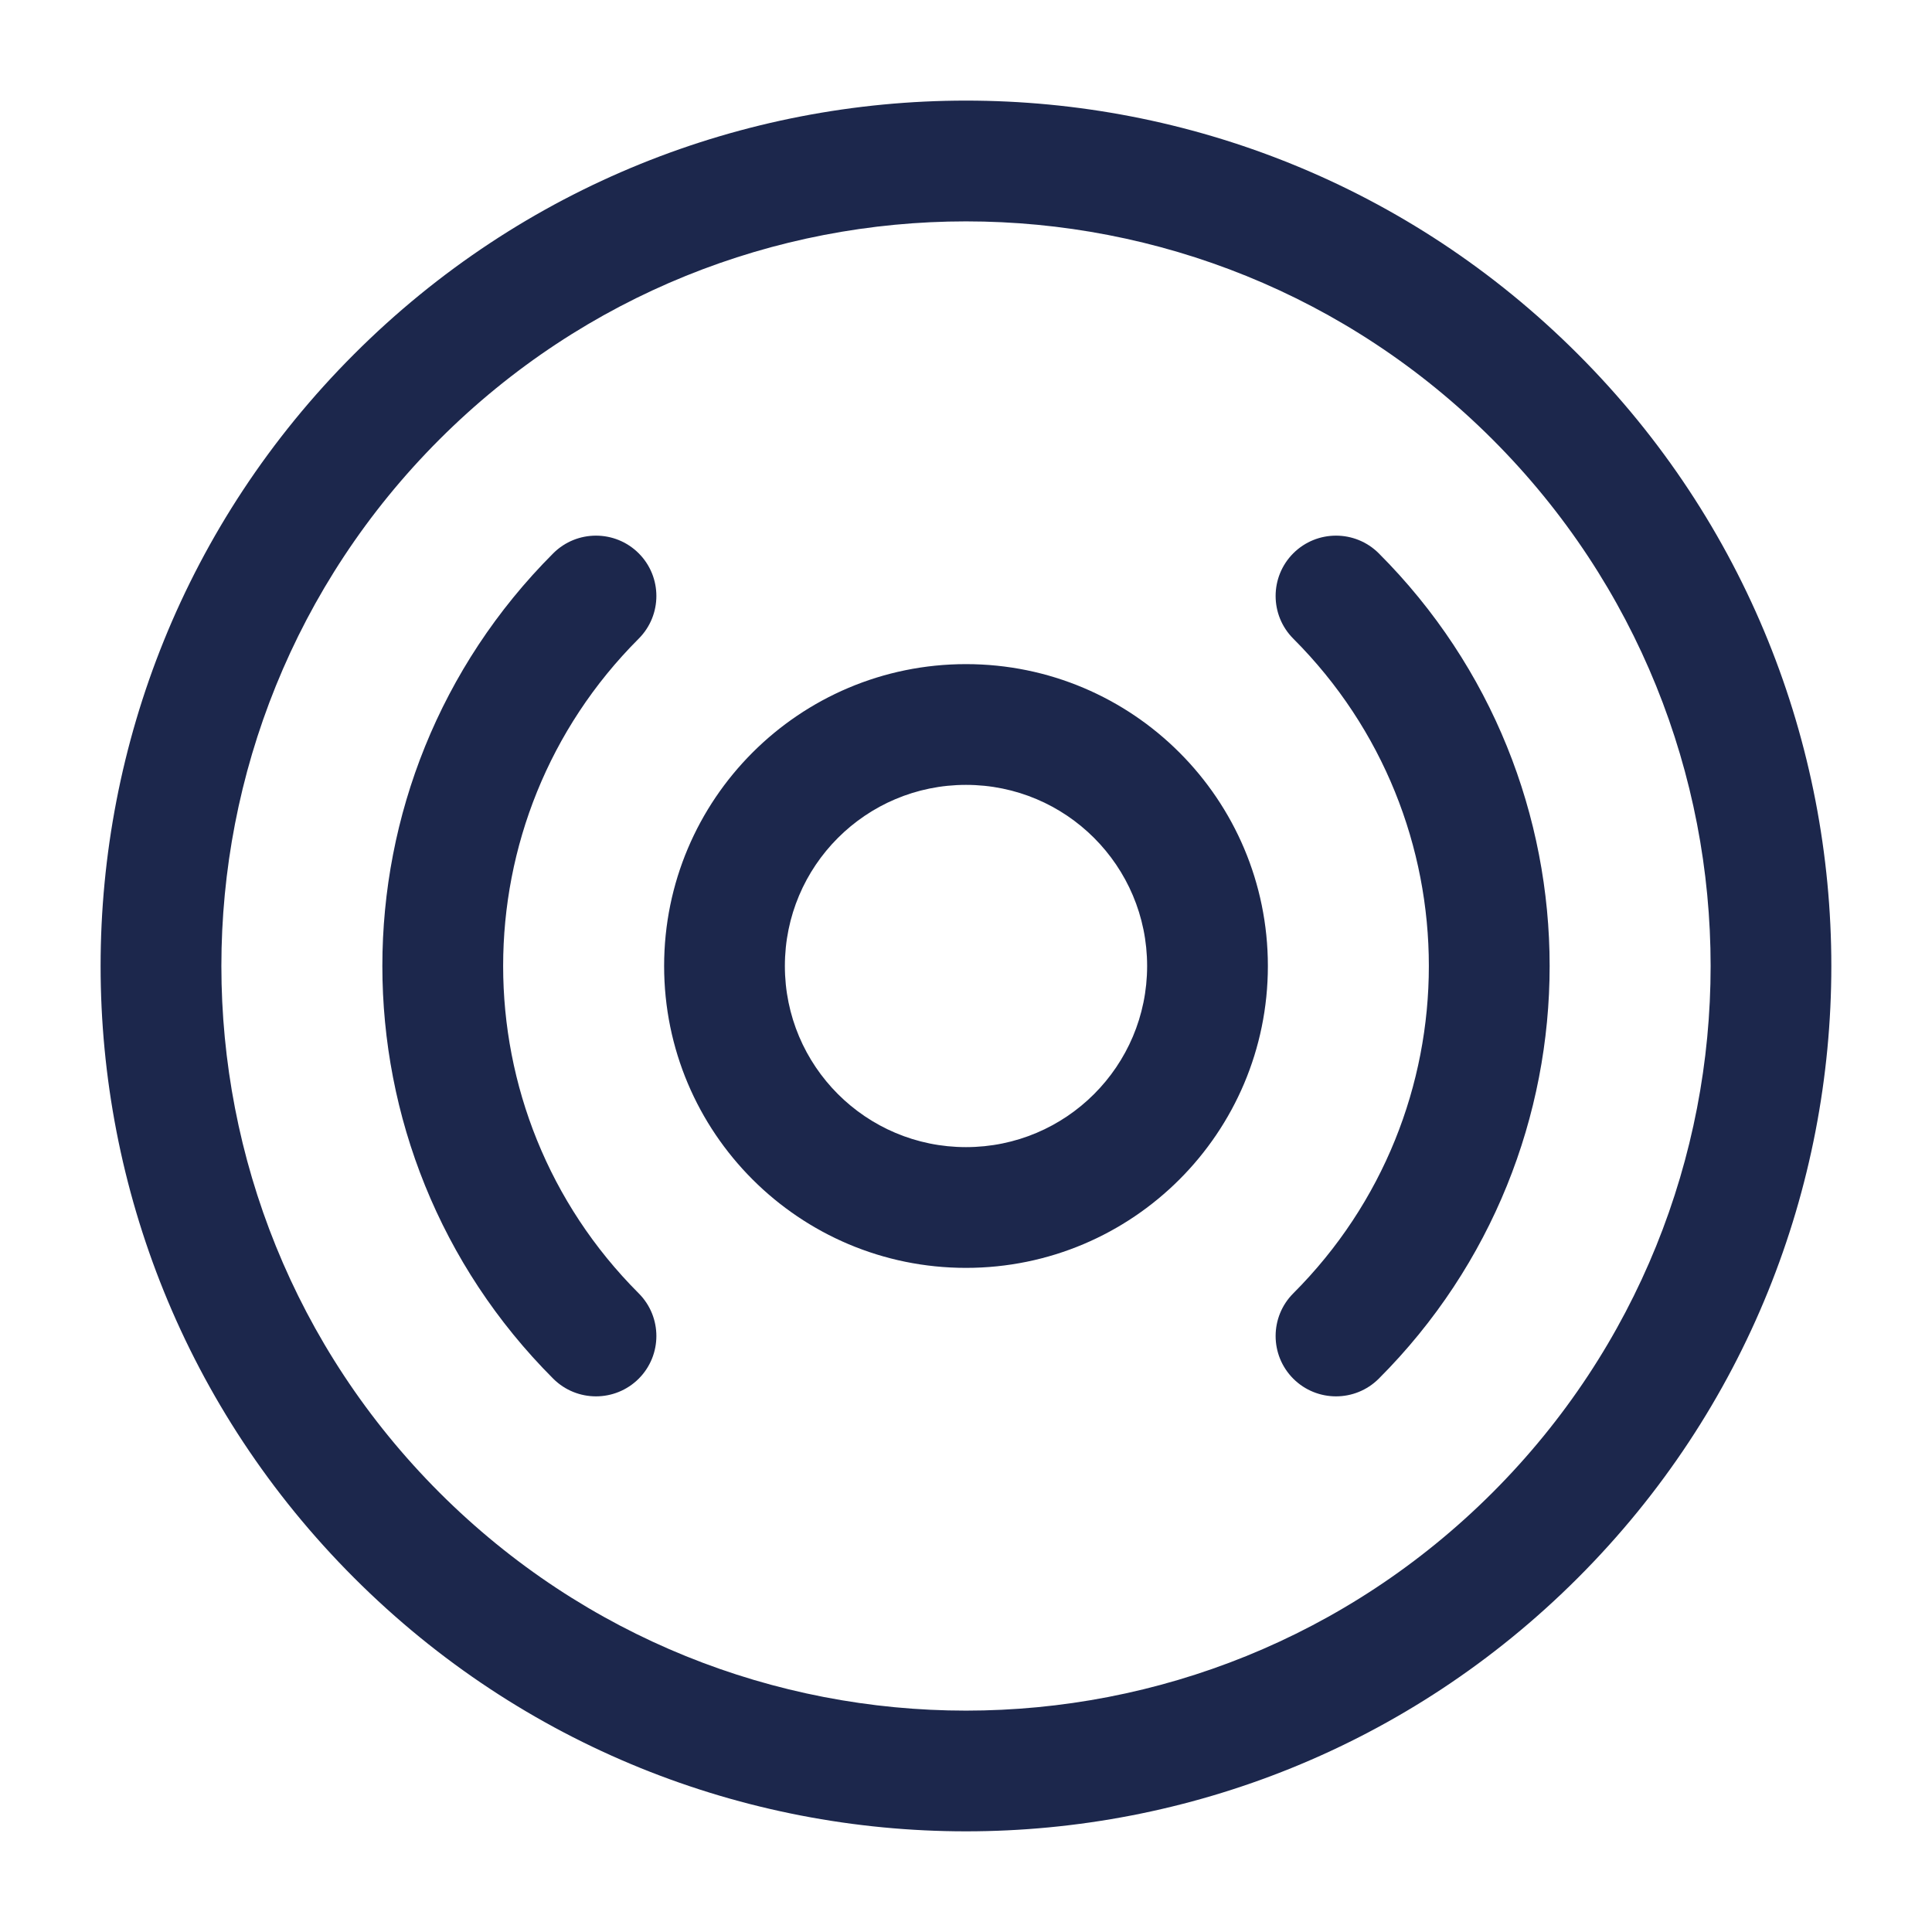
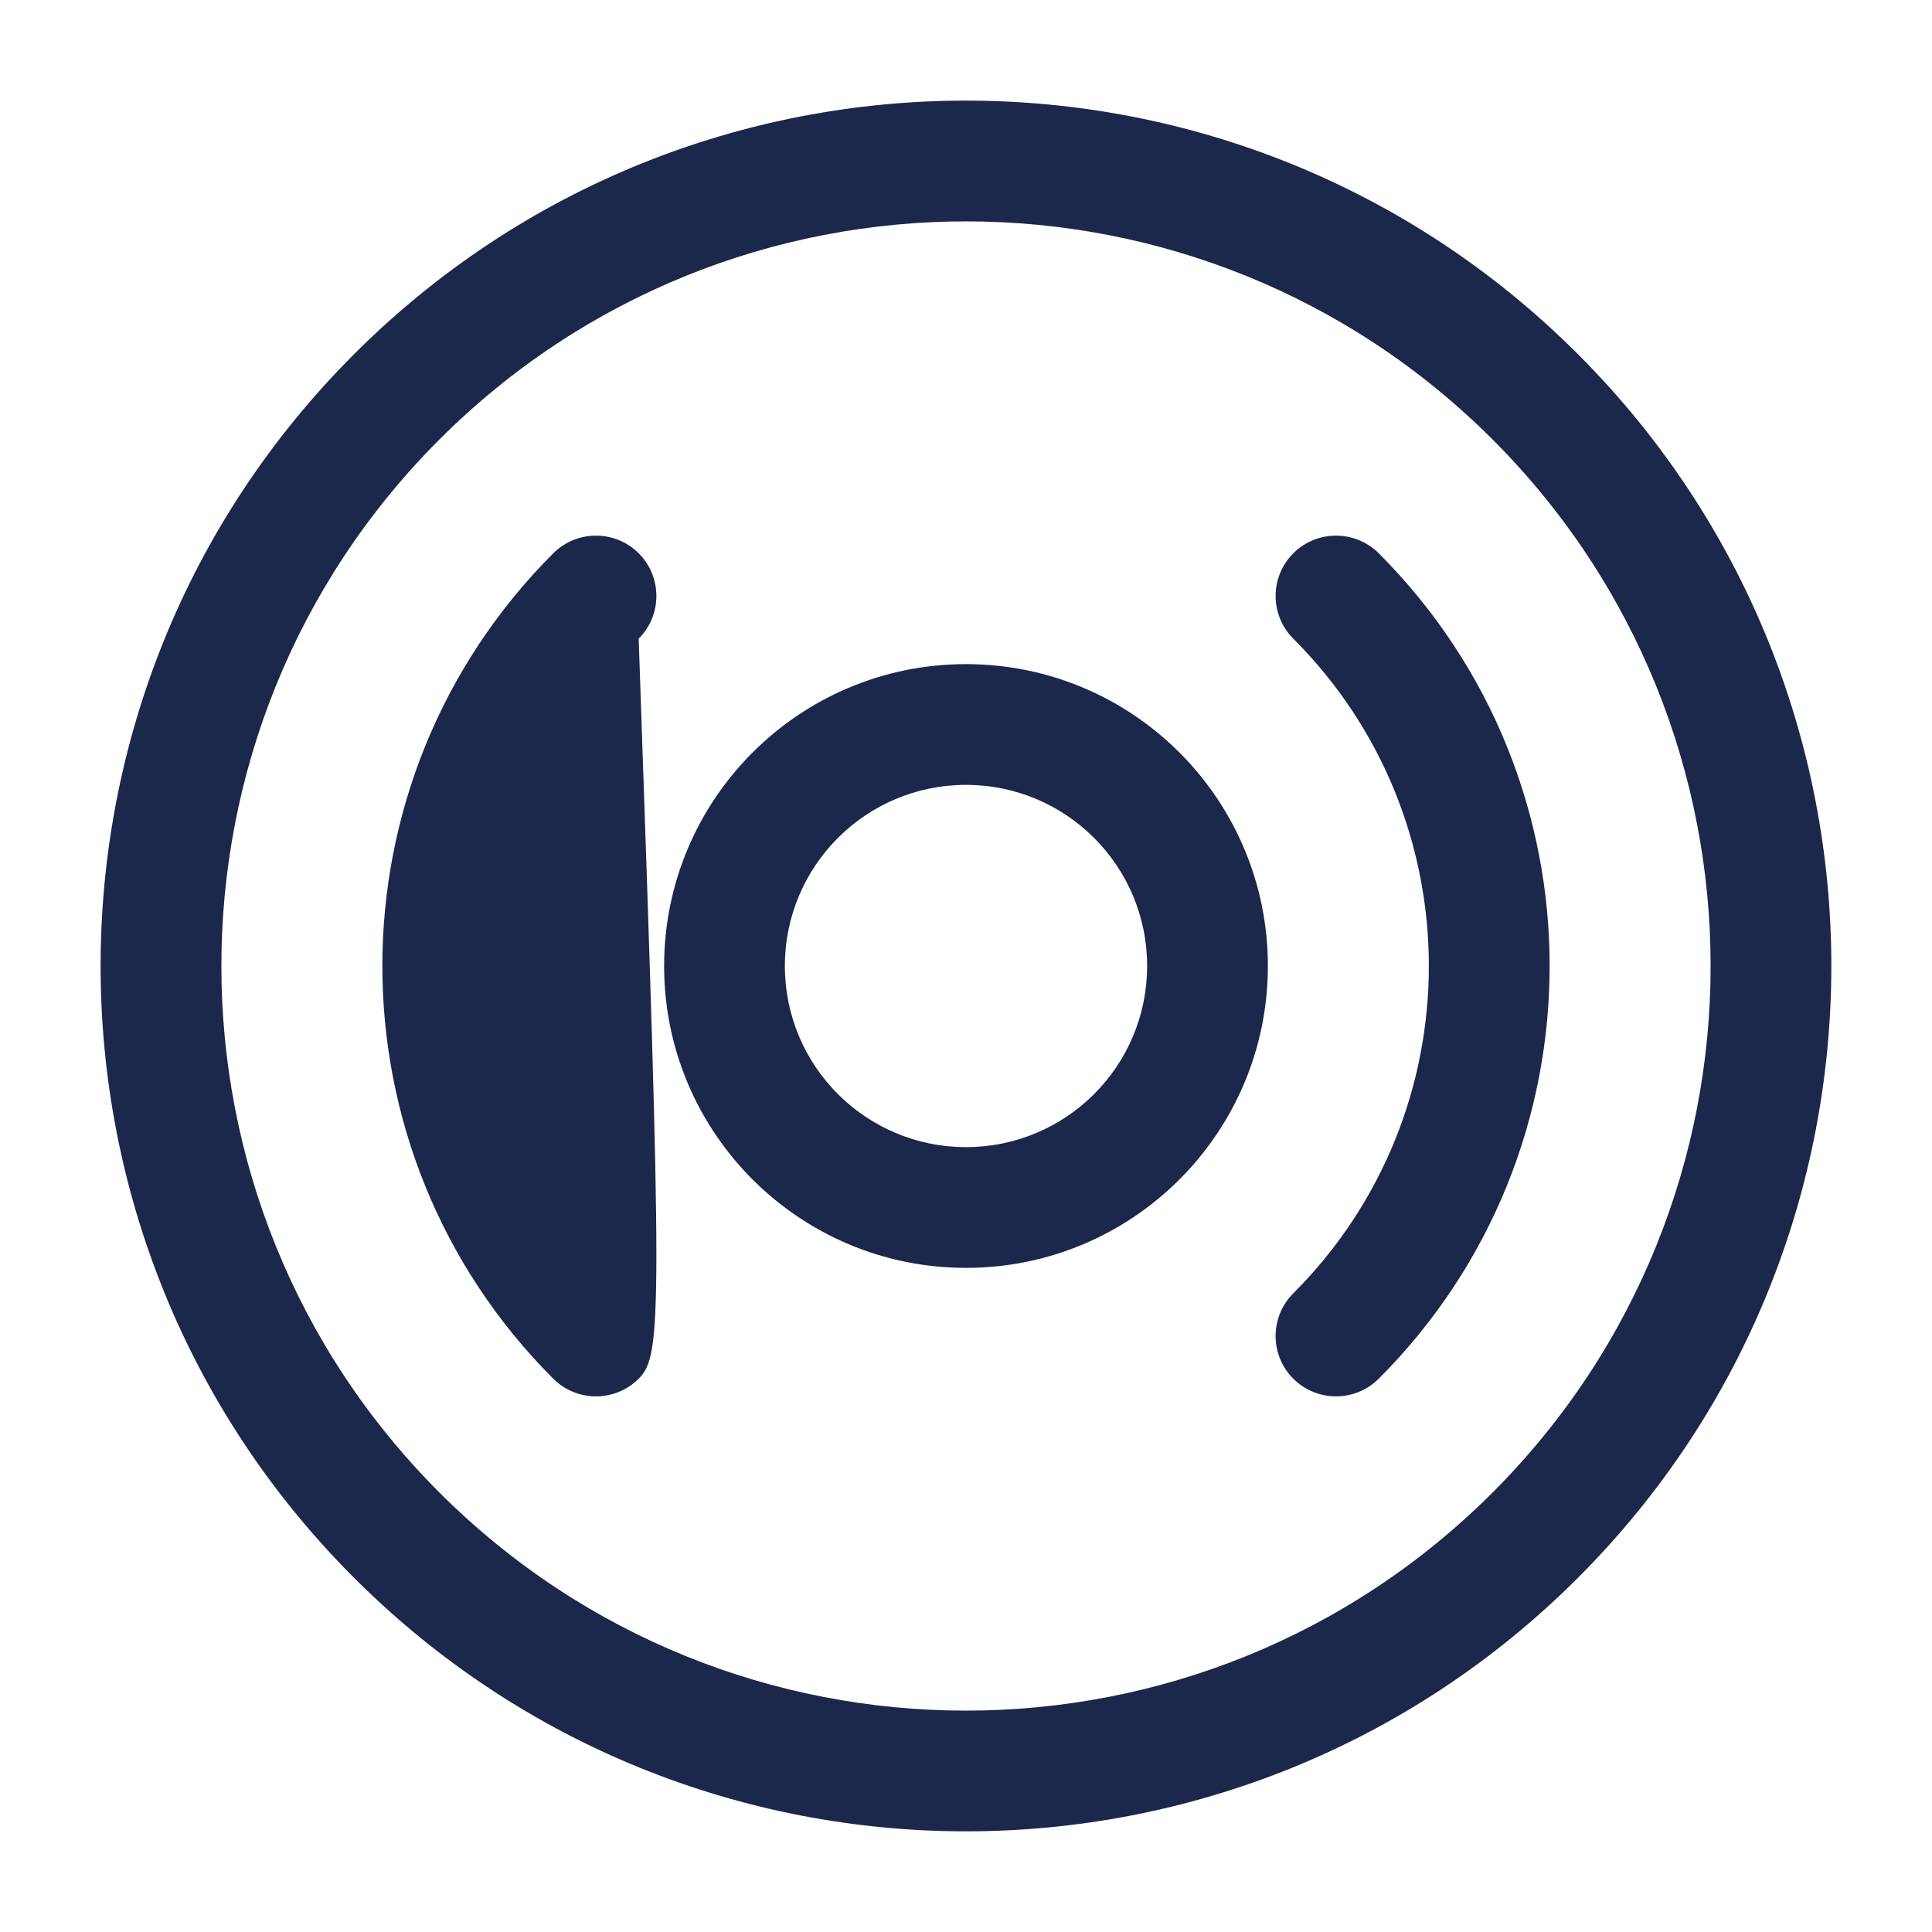
<svg xmlns="http://www.w3.org/2000/svg" width="800px" height="800px" viewBox="0 0 24 24" fill="none">
-   <path fill-rule="evenodd" clip-rule="evenodd" d="M18.541 5.459C14.928 1.847 9.072 1.847 5.459 5.459C1.847 9.072 1.847 14.928 5.459 18.541C9.072 22.153 14.928 22.153 18.541 18.541C22.153 14.928 22.153 9.072 18.541 5.459ZM4.399 4.399C8.597 0.2 15.403 0.2 19.601 4.399C23.799 8.597 23.799 15.403 19.601 19.601C15.403 23.799 8.597 23.799 4.399 19.601C0.2 15.403 0.2 8.597 4.399 4.399ZM7.934 6.873C8.227 7.166 8.227 7.641 7.934 7.934C5.689 10.18 5.689 13.82 7.934 16.066C8.227 16.359 8.227 16.834 7.934 17.127C7.641 17.419 7.166 17.419 6.873 17.127C4.042 14.295 4.042 9.705 6.873 6.873C7.166 6.581 7.641 6.581 7.934 6.873ZM16.066 6.873C16.359 6.581 16.834 6.581 17.127 6.873C19.958 9.705 19.958 14.295 17.127 17.127C16.834 17.419 16.359 17.419 16.066 17.127C15.773 16.834 15.773 16.359 16.066 16.066C18.311 13.82 18.311 10.18 16.066 7.934C15.773 7.641 15.773 7.166 16.066 6.873ZM12 9.75C10.757 9.75 9.75 10.757 9.75 12C9.75 13.243 10.757 14.25 12 14.25C13.243 14.25 14.25 13.243 14.25 12C14.25 10.757 13.243 9.75 12 9.75ZM8.25 12C8.25 9.929 9.929 8.25 12 8.25C14.071 8.25 15.75 9.929 15.75 12C15.75 14.071 14.071 15.75 12 15.75C9.929 15.75 8.25 14.071 8.25 12Z" fill="#1C274C" />
+   <path fill-rule="evenodd" clip-rule="evenodd" d="M18.541 5.459C14.928 1.847 9.072 1.847 5.459 5.459C1.847 9.072 1.847 14.928 5.459 18.541C9.072 22.153 14.928 22.153 18.541 18.541C22.153 14.928 22.153 9.072 18.541 5.459ZM4.399 4.399C8.597 0.2 15.403 0.2 19.601 4.399C23.799 8.597 23.799 15.403 19.601 19.601C15.403 23.799 8.597 23.799 4.399 19.601C0.2 15.403 0.2 8.597 4.399 4.399ZM7.934 6.873C8.227 7.166 8.227 7.641 7.934 7.934C8.227 16.359 8.227 16.834 7.934 17.127C7.641 17.419 7.166 17.419 6.873 17.127C4.042 14.295 4.042 9.705 6.873 6.873C7.166 6.581 7.641 6.581 7.934 6.873ZM16.066 6.873C16.359 6.581 16.834 6.581 17.127 6.873C19.958 9.705 19.958 14.295 17.127 17.127C16.834 17.419 16.359 17.419 16.066 17.127C15.773 16.834 15.773 16.359 16.066 16.066C18.311 13.82 18.311 10.18 16.066 7.934C15.773 7.641 15.773 7.166 16.066 6.873ZM12 9.75C10.757 9.75 9.75 10.757 9.75 12C9.75 13.243 10.757 14.25 12 14.25C13.243 14.25 14.25 13.243 14.25 12C14.25 10.757 13.243 9.75 12 9.75ZM8.25 12C8.25 9.929 9.929 8.25 12 8.25C14.071 8.25 15.75 9.929 15.75 12C15.75 14.071 14.071 15.75 12 15.75C9.929 15.75 8.25 14.071 8.25 12Z" fill="#1C274C" />
</svg>